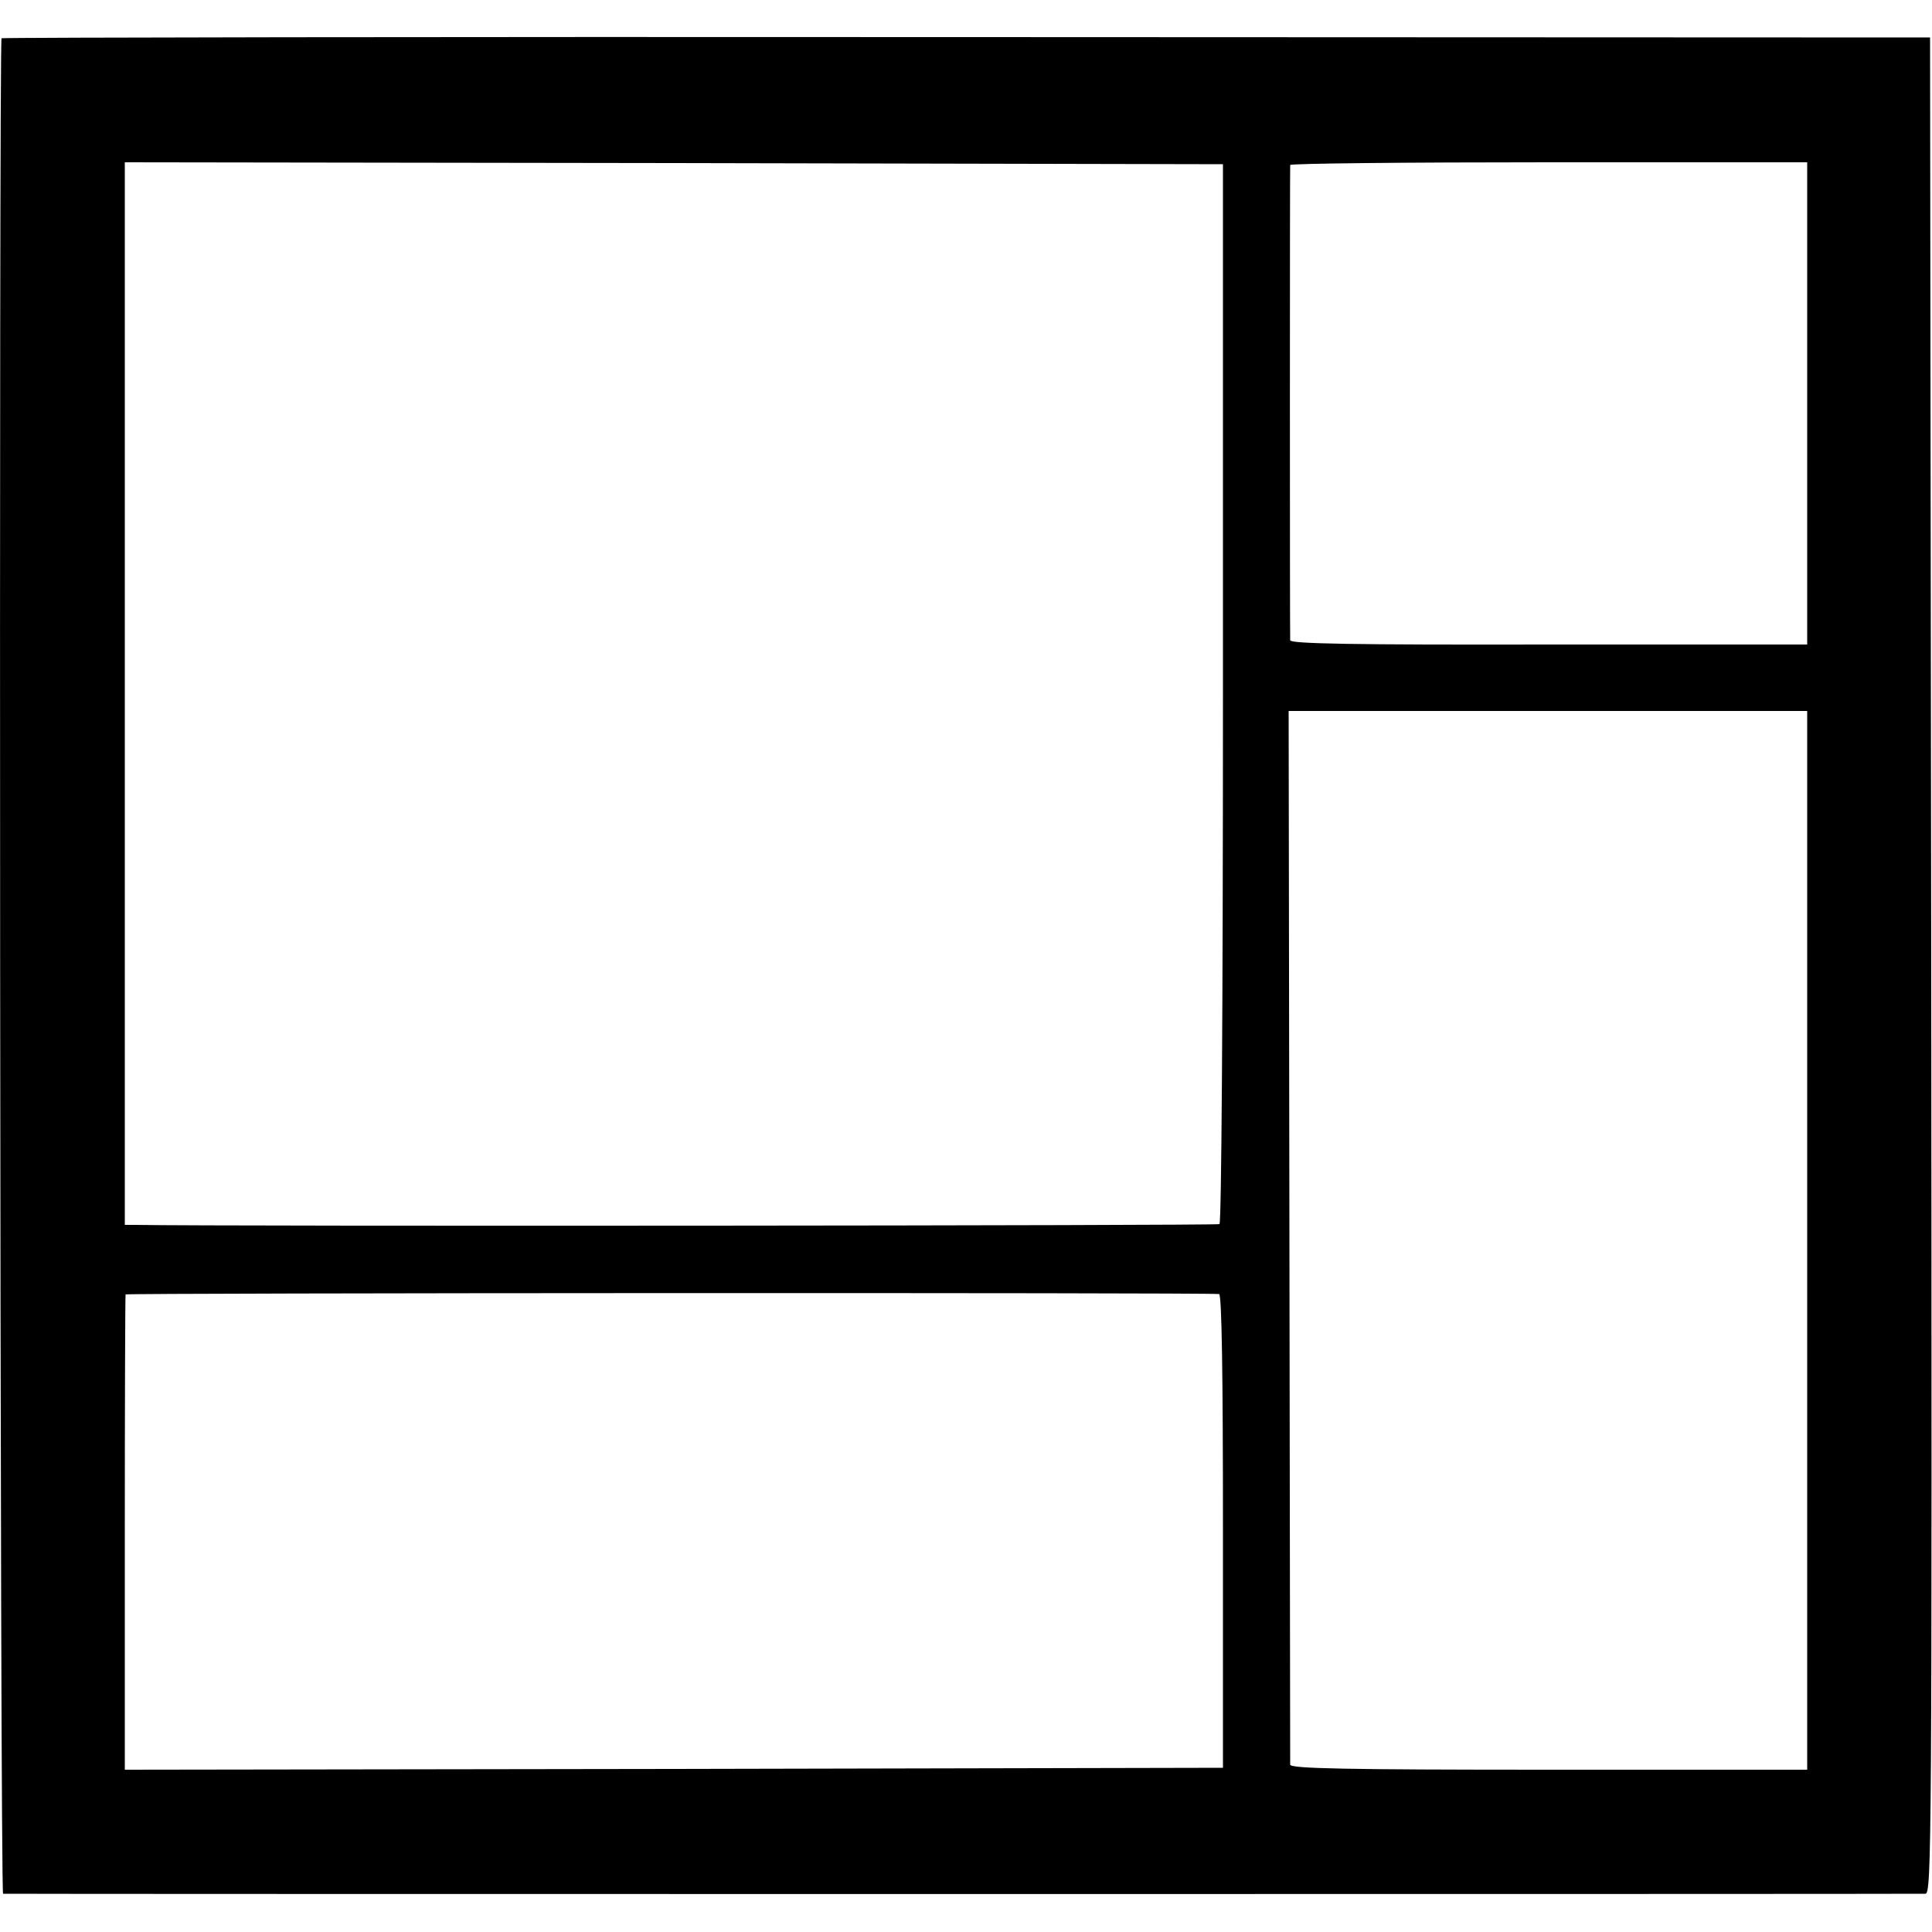
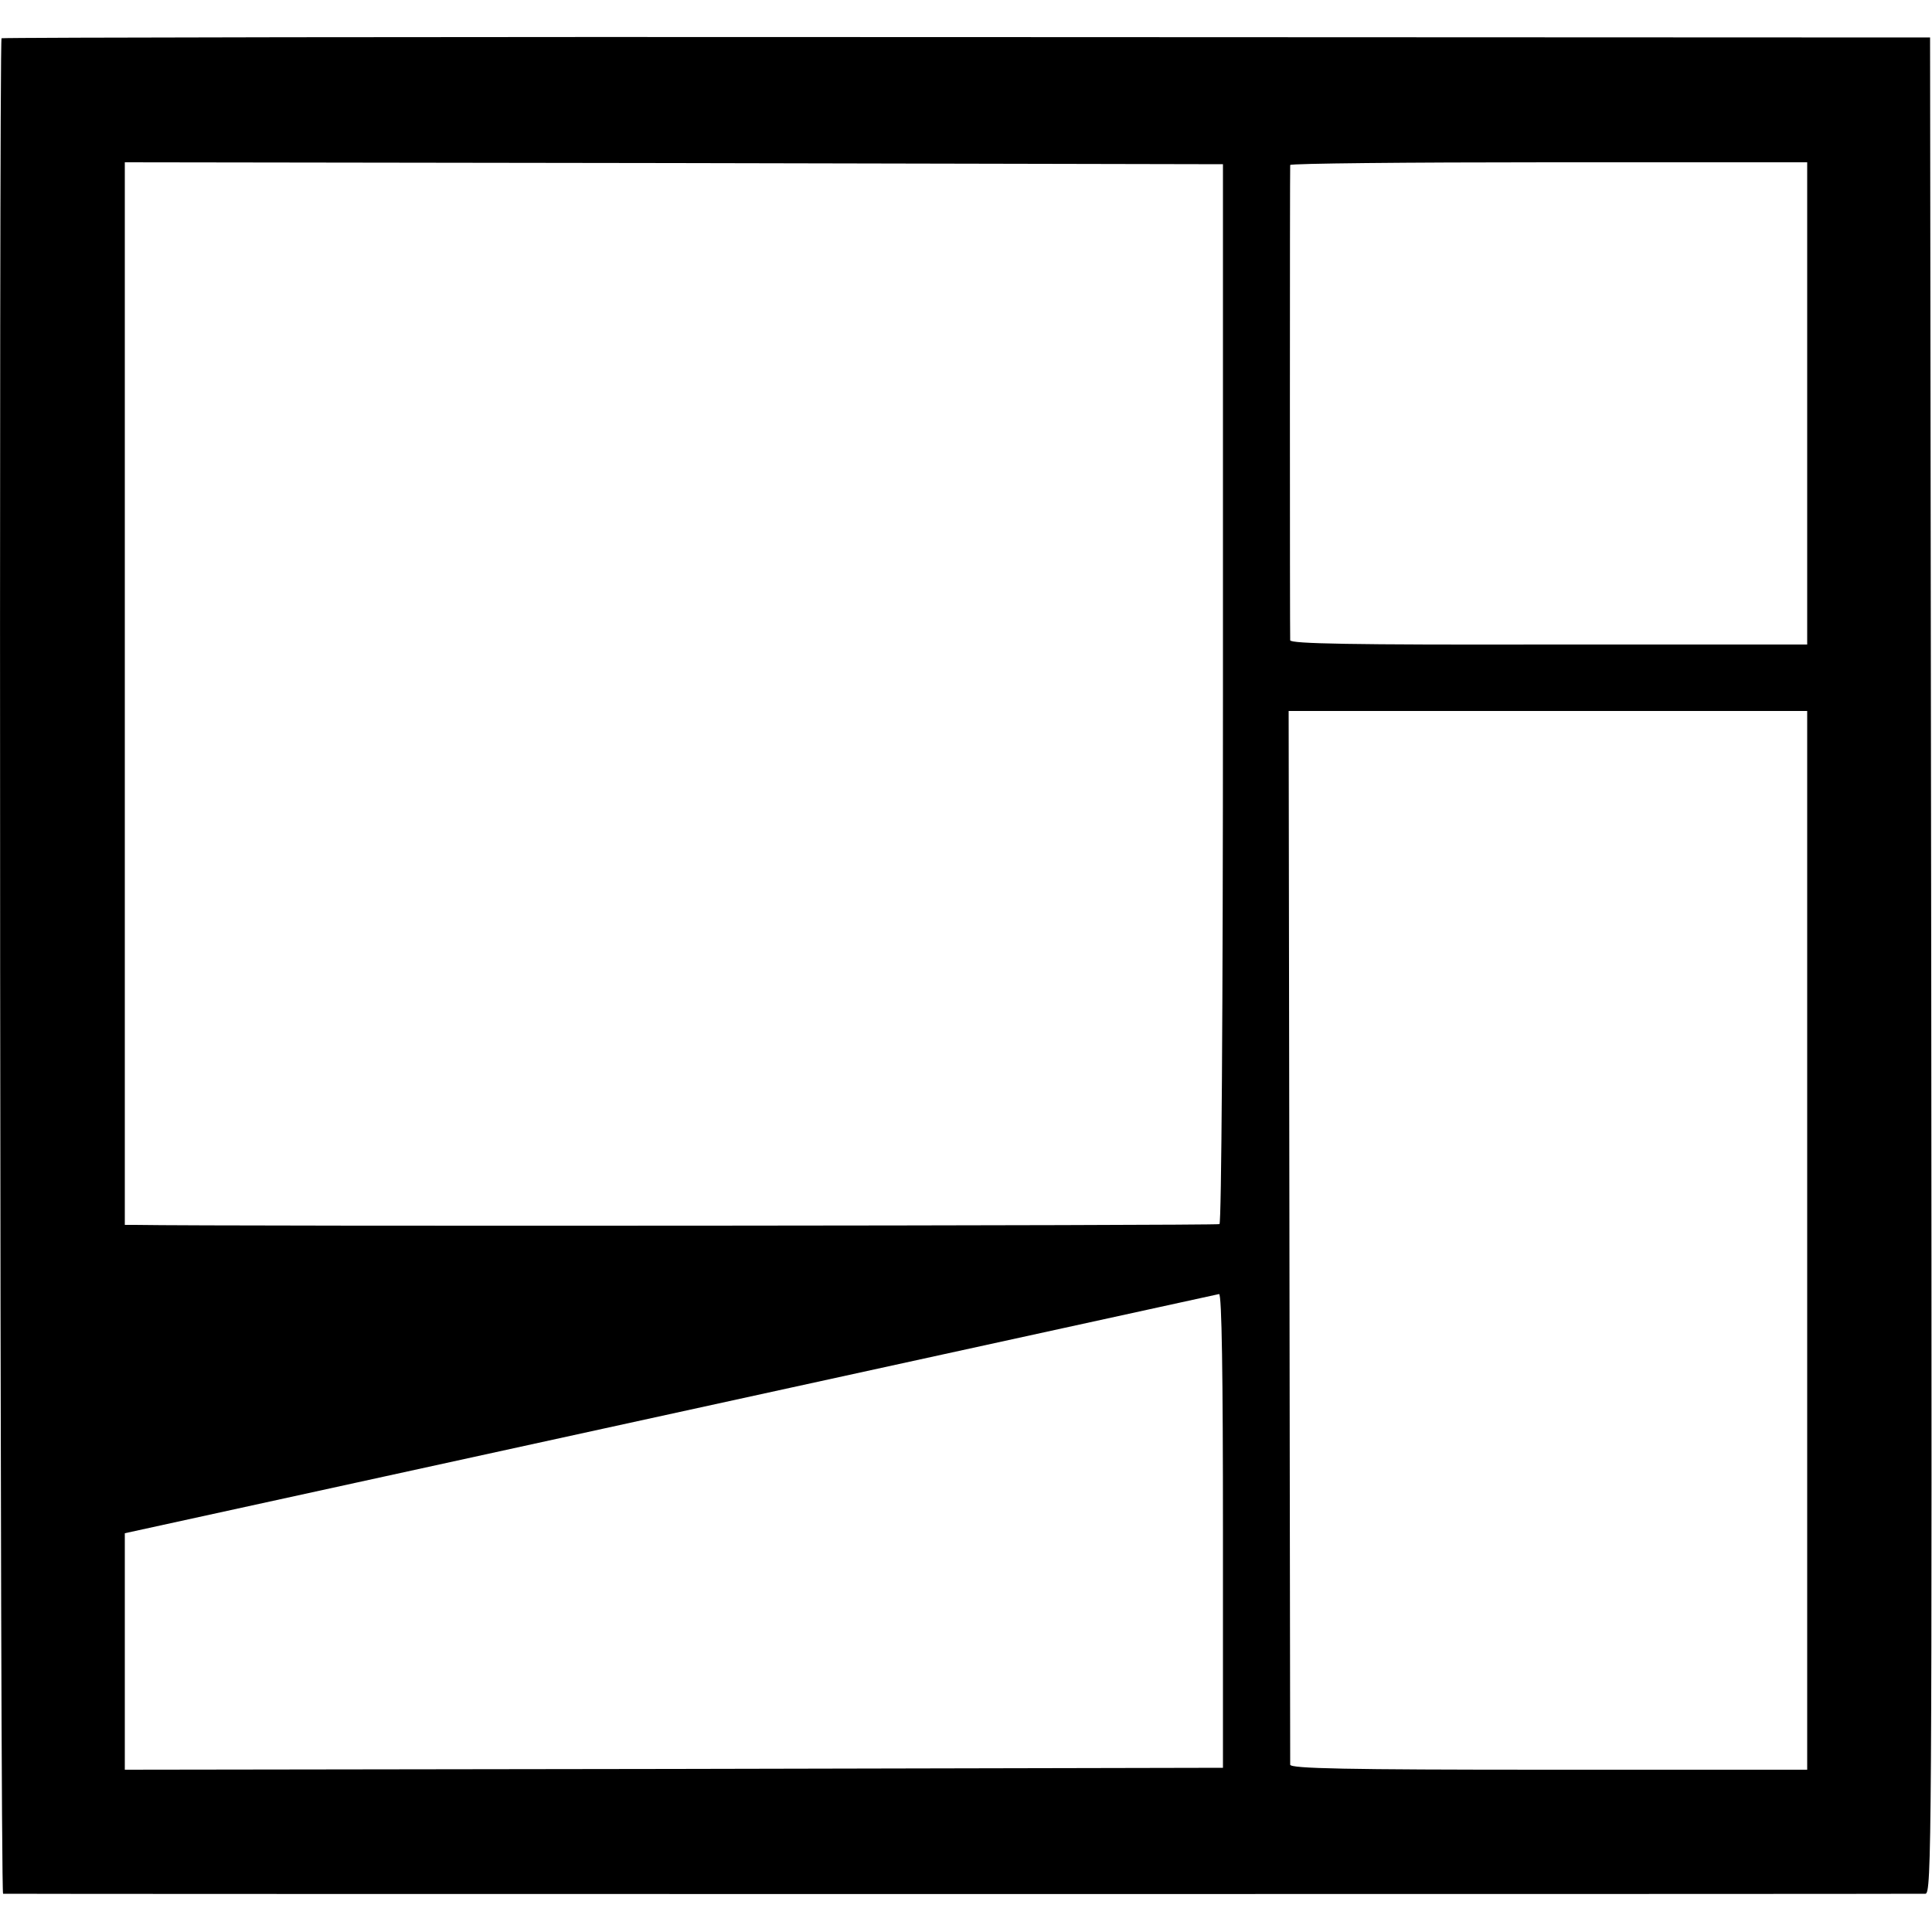
<svg xmlns="http://www.w3.org/2000/svg" version="1.0" width="500pt" height="500pt" viewBox="0 0 500 500" preserveAspectRatio="xMidYMid meet">
  <g transform="translate(0,500) scale(0.1,-0.1)" fill="#000000" stroke="none">
-     <path d="M4 4901 c-7 -8 -4 -4801 4 -4802 9 -1 4952 -1 4975 0 16 1 17 120 15 2402 l-3 2402 -2493 1 c-1372 1 -2496 -1 -2498 -3z m3161 -1694 c0 -829 -4 -1371 -9 -1375 -7 -4 -2576 -6 -2807 -2 l-26 0 0 1375 0 1375 1421 -2 1421 -3 0 -1368z m1512 749 l0 -624 -669 0 c-510 -1 -668 2 -669 11 -1 15 -1 1219 0 1230 1 4 302 7 669 7 l669 0 0 -624z m0 -2166 l0 -1370 -669 0 c-527 0 -668 3 -669 13 0 6 -1 623 -2 1369 l-2 1358 671 0 671 0 0 -1370z m-1522 -139 c7 -1 10 -211 10 -613 l0 -613 -1421 -3 -1421 -2 0 612 c0 337 1 615 2 618 3 4 2797 5 2830 1z" />
+     <path d="M4 4901 c-7 -8 -4 -4801 4 -4802 9 -1 4952 -1 4975 0 16 1 17 120 15 2402 l-3 2402 -2493 1 c-1372 1 -2496 -1 -2498 -3z m3161 -1694 c0 -829 -4 -1371 -9 -1375 -7 -4 -2576 -6 -2807 -2 l-26 0 0 1375 0 1375 1421 -2 1421 -3 0 -1368z m1512 749 l0 -624 -669 0 c-510 -1 -668 2 -669 11 -1 15 -1 1219 0 1230 1 4 302 7 669 7 l669 0 0 -624z m0 -2166 l0 -1370 -669 0 c-527 0 -668 3 -669 13 0 6 -1 623 -2 1369 l-2 1358 671 0 671 0 0 -1370z m-1522 -139 c7 -1 10 -211 10 -613 l0 -613 -1421 -3 -1421 -2 0 612 z" />
  </g>
</svg>